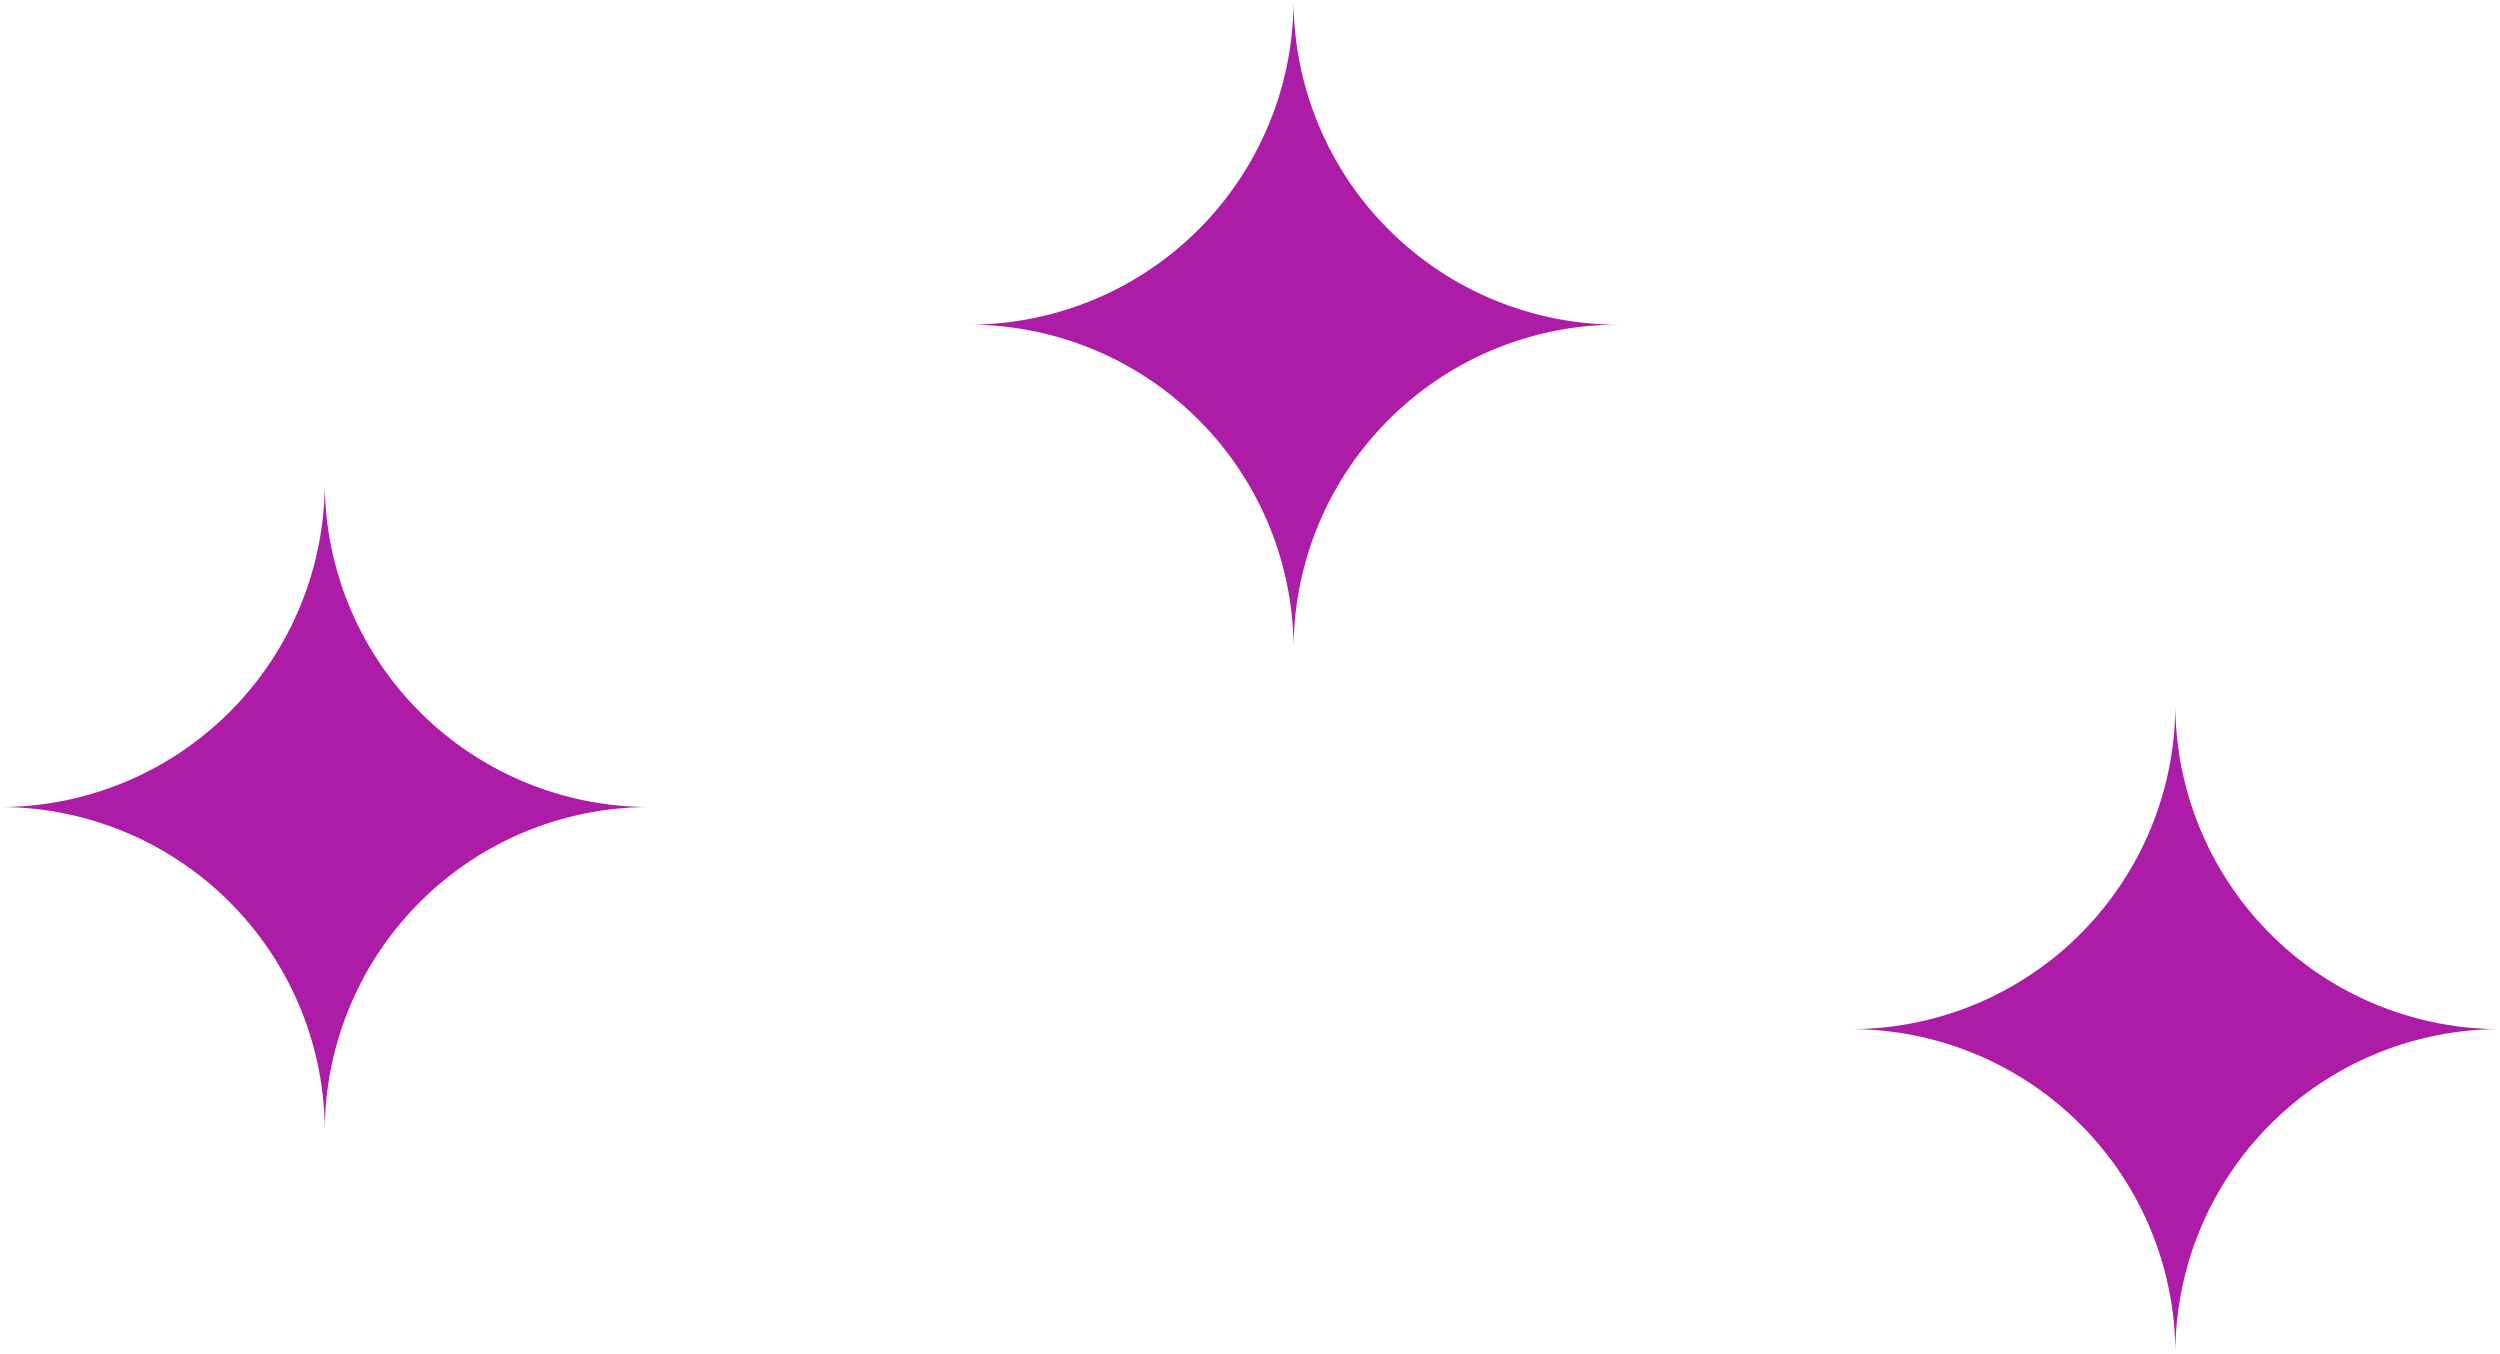
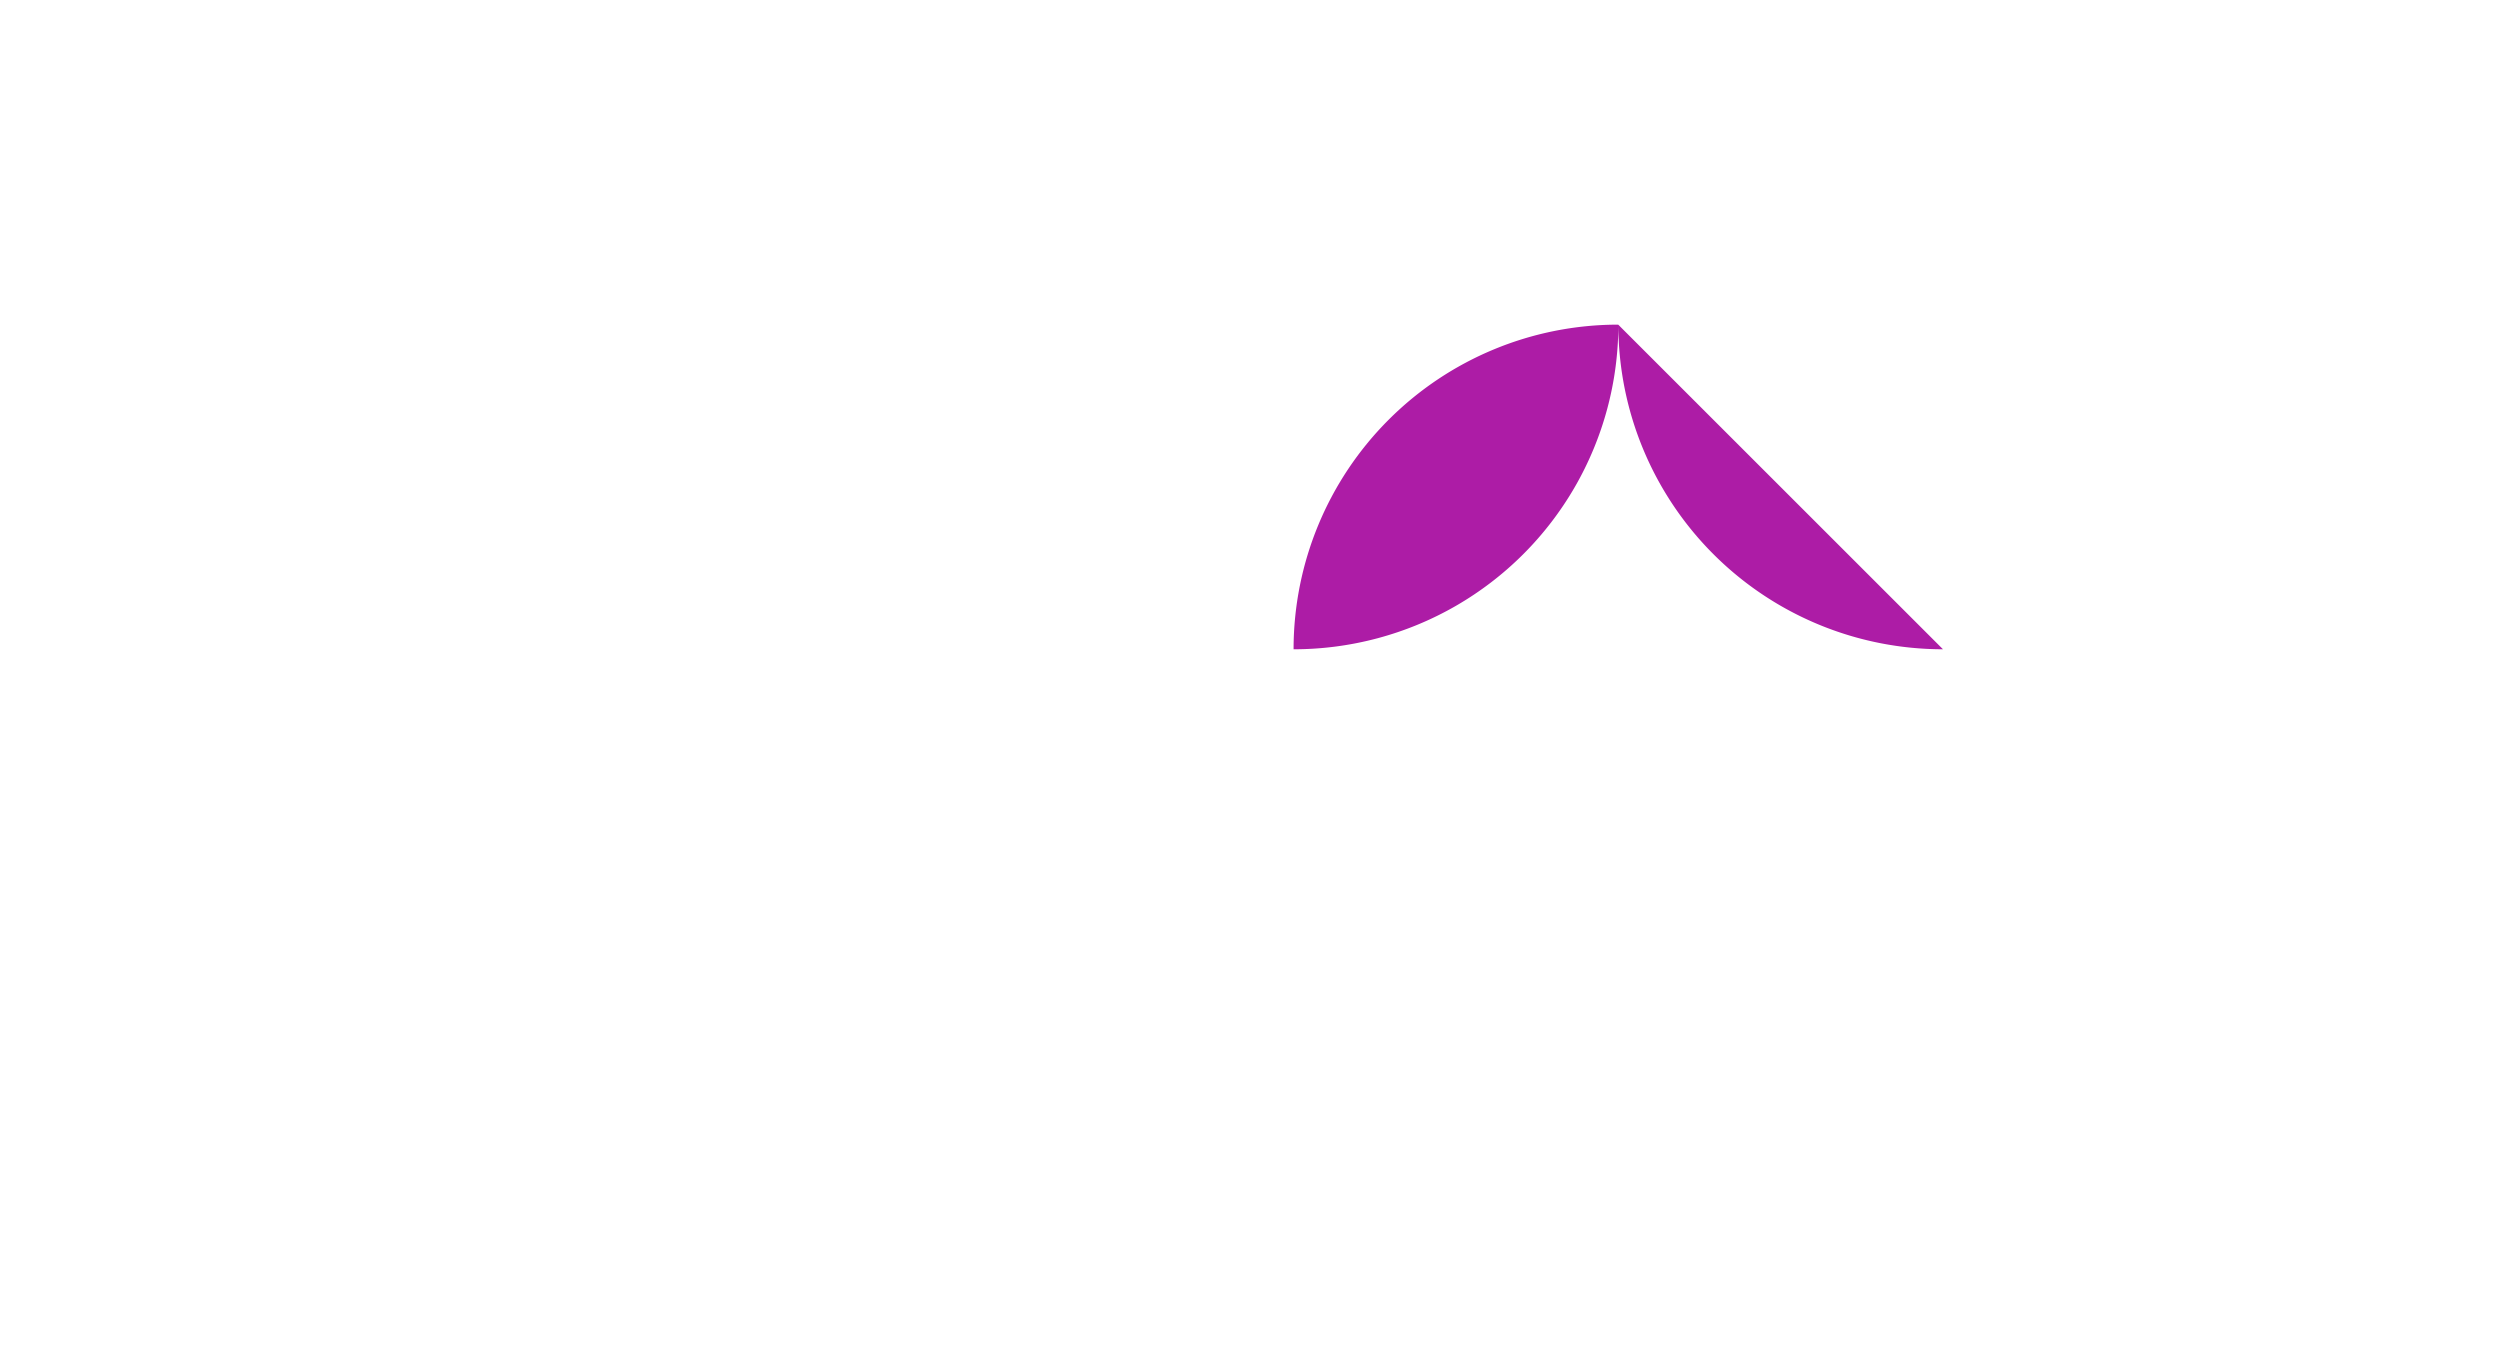
<svg xmlns="http://www.w3.org/2000/svg" width="435.584" height="235.872" viewBox="0 0 435.584 235.872">
  <g id="Group_10" data-name="Group 10" transform="translate(0)">
-     <path id="Path_16" data-name="Path 16" d="M192.525,67.942a56.565,56.565,0,0,0-56.563,56.563A56.567,56.567,0,0,0,79.377,67.942a56.567,56.567,0,0,0,56.585-56.563,56.565,56.565,0,0,0,56.563,56.563" transform="translate(89.423 -11.379)" fill="#ad1ca6" />
-     <path id="Path_17" data-name="Path 17" d="M220.491,90.285a56.565,56.565,0,0,0-56.563,56.563,56.567,56.567,0,0,0-56.585-56.563,56.567,56.567,0,0,0,56.585-56.563,56.565,56.565,0,0,0,56.563,56.563" transform="translate(215.093 89.024)" fill="#ad1ca6" />
-     <path id="Path_18" data-name="Path 18" d="M161.8,83.241A56.565,56.565,0,0,0,105.236,139.8,56.567,56.567,0,0,0,48.651,83.241a56.567,56.567,0,0,0,56.585-56.563A56.565,56.565,0,0,0,161.8,83.241" transform="translate(-48.651 57.37)" fill="#ad1ca6" />
+     <path id="Path_16" data-name="Path 16" d="M192.525,67.942a56.565,56.565,0,0,0-56.563,56.563a56.567,56.567,0,0,0,56.585-56.563,56.565,56.565,0,0,0,56.563,56.563" transform="translate(89.423 -11.379)" fill="#ad1ca6" />
  </g>
</svg>